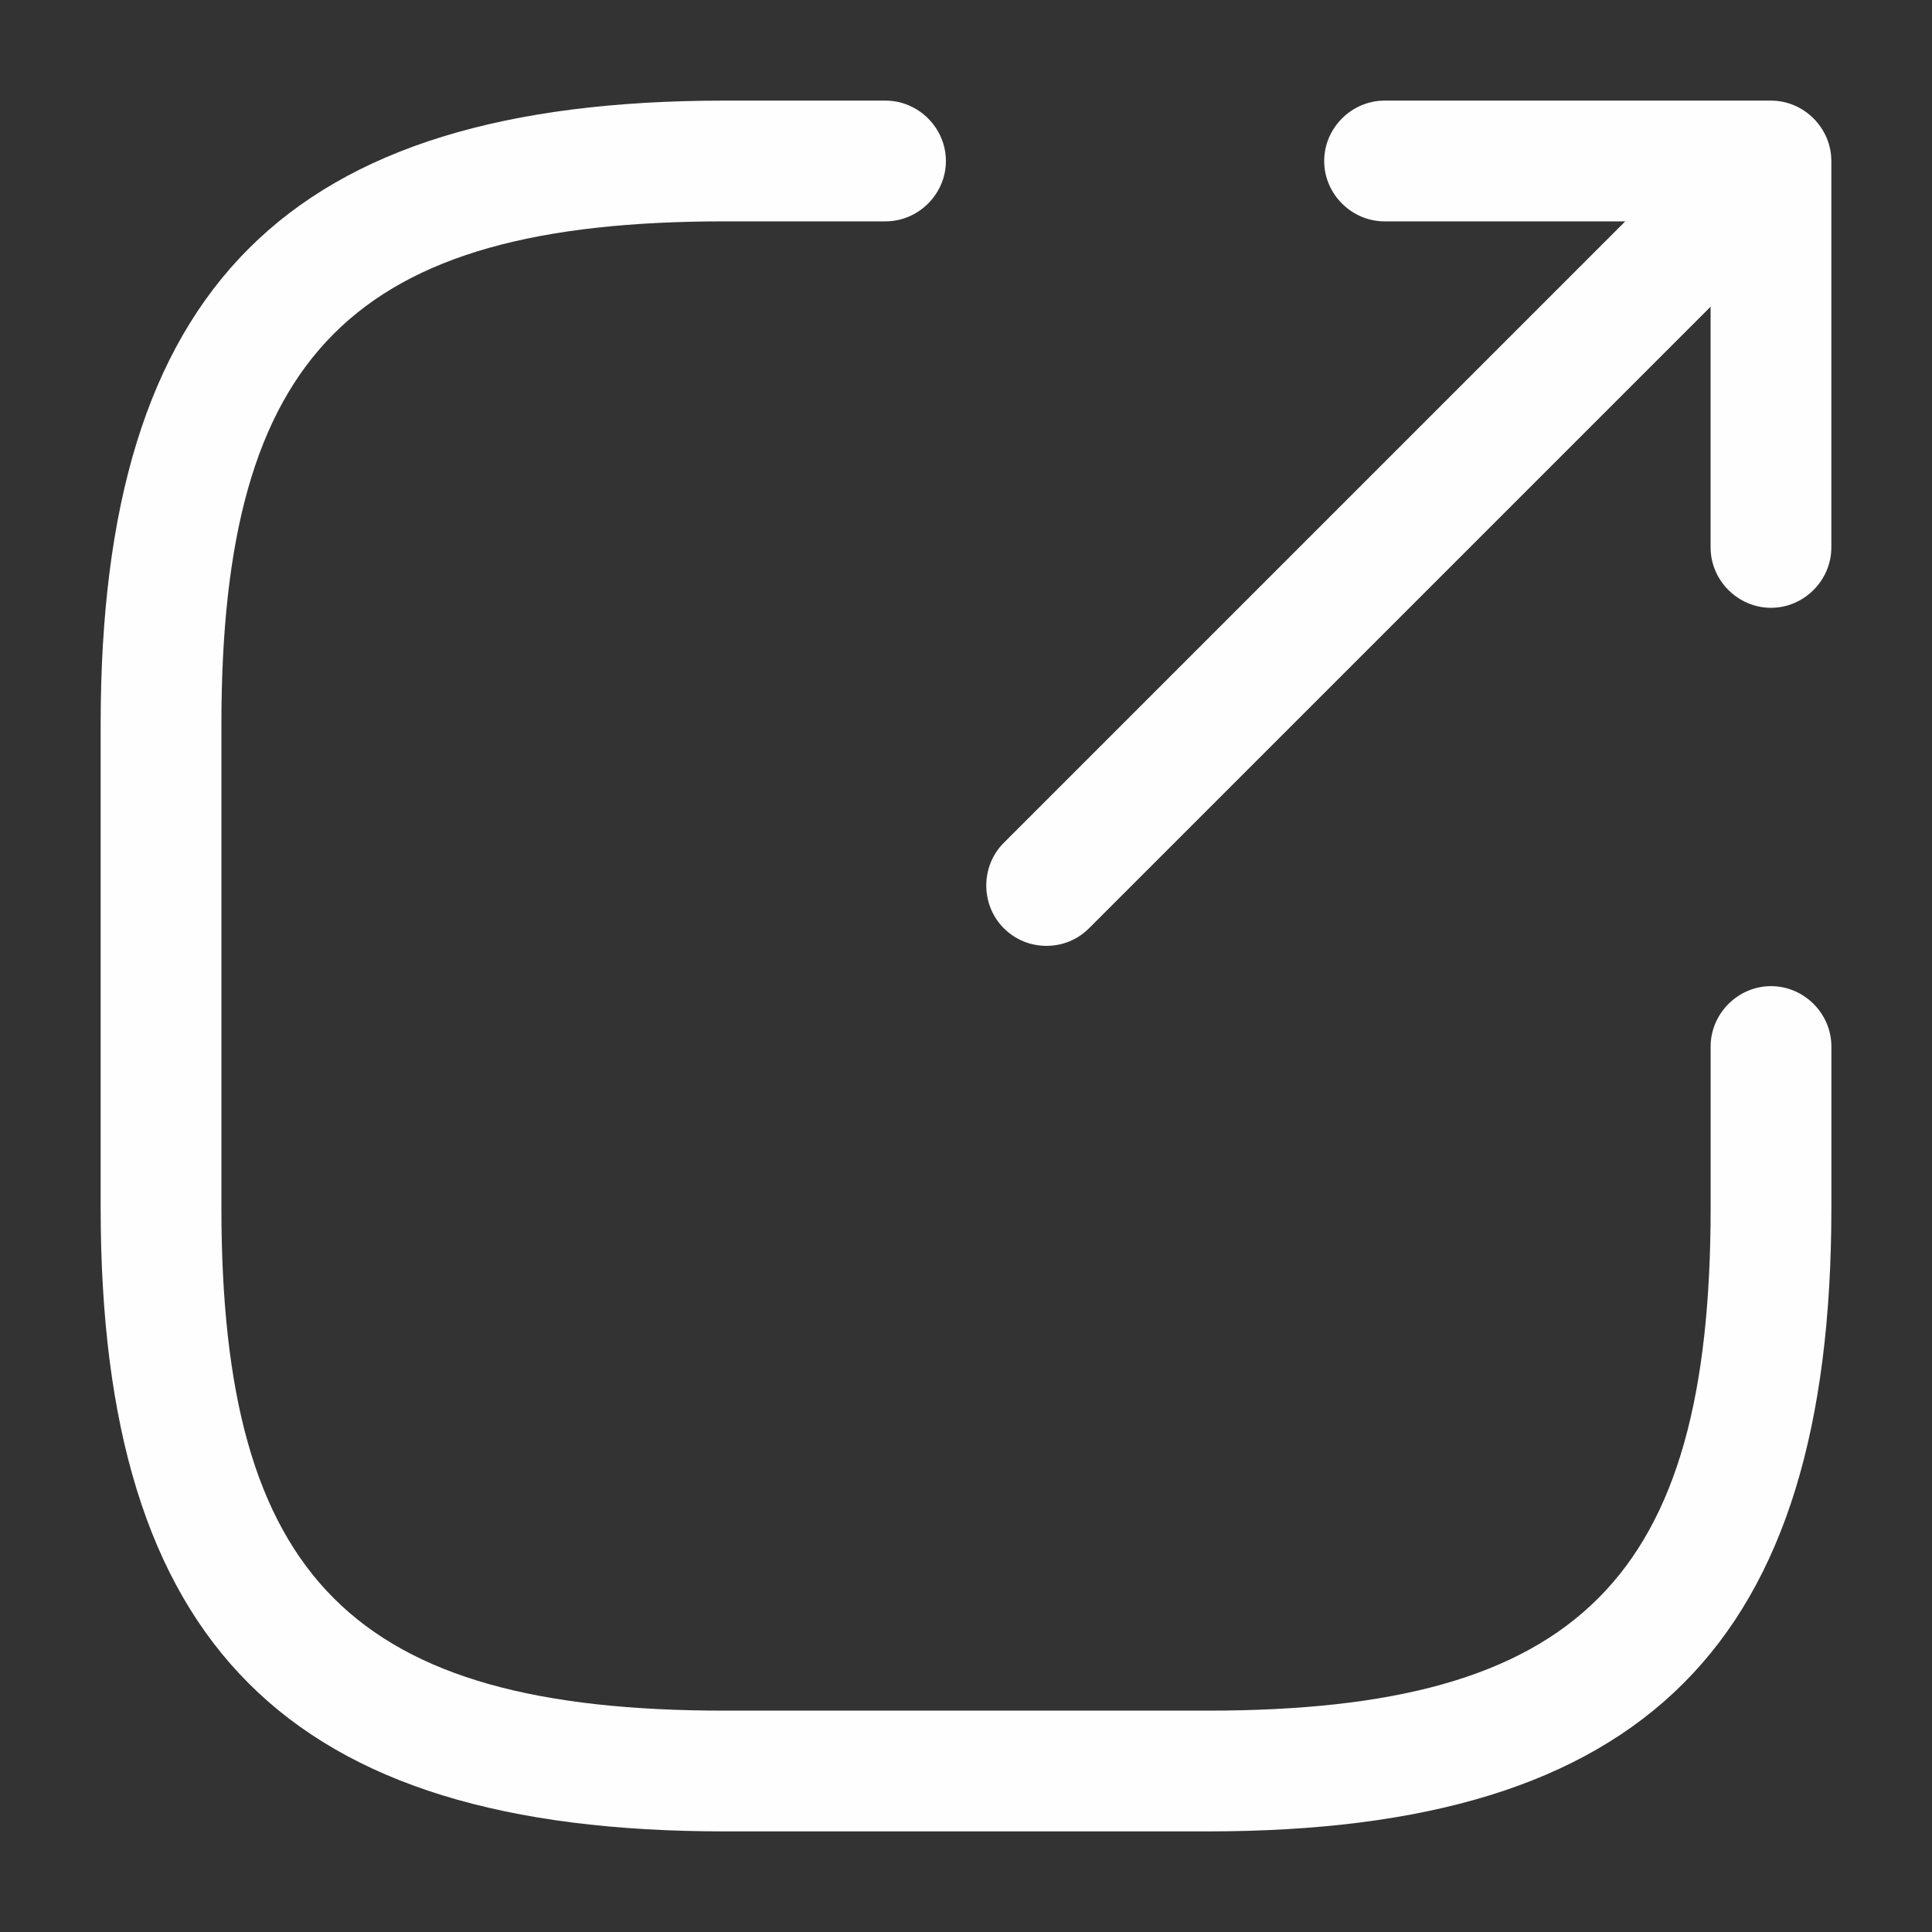
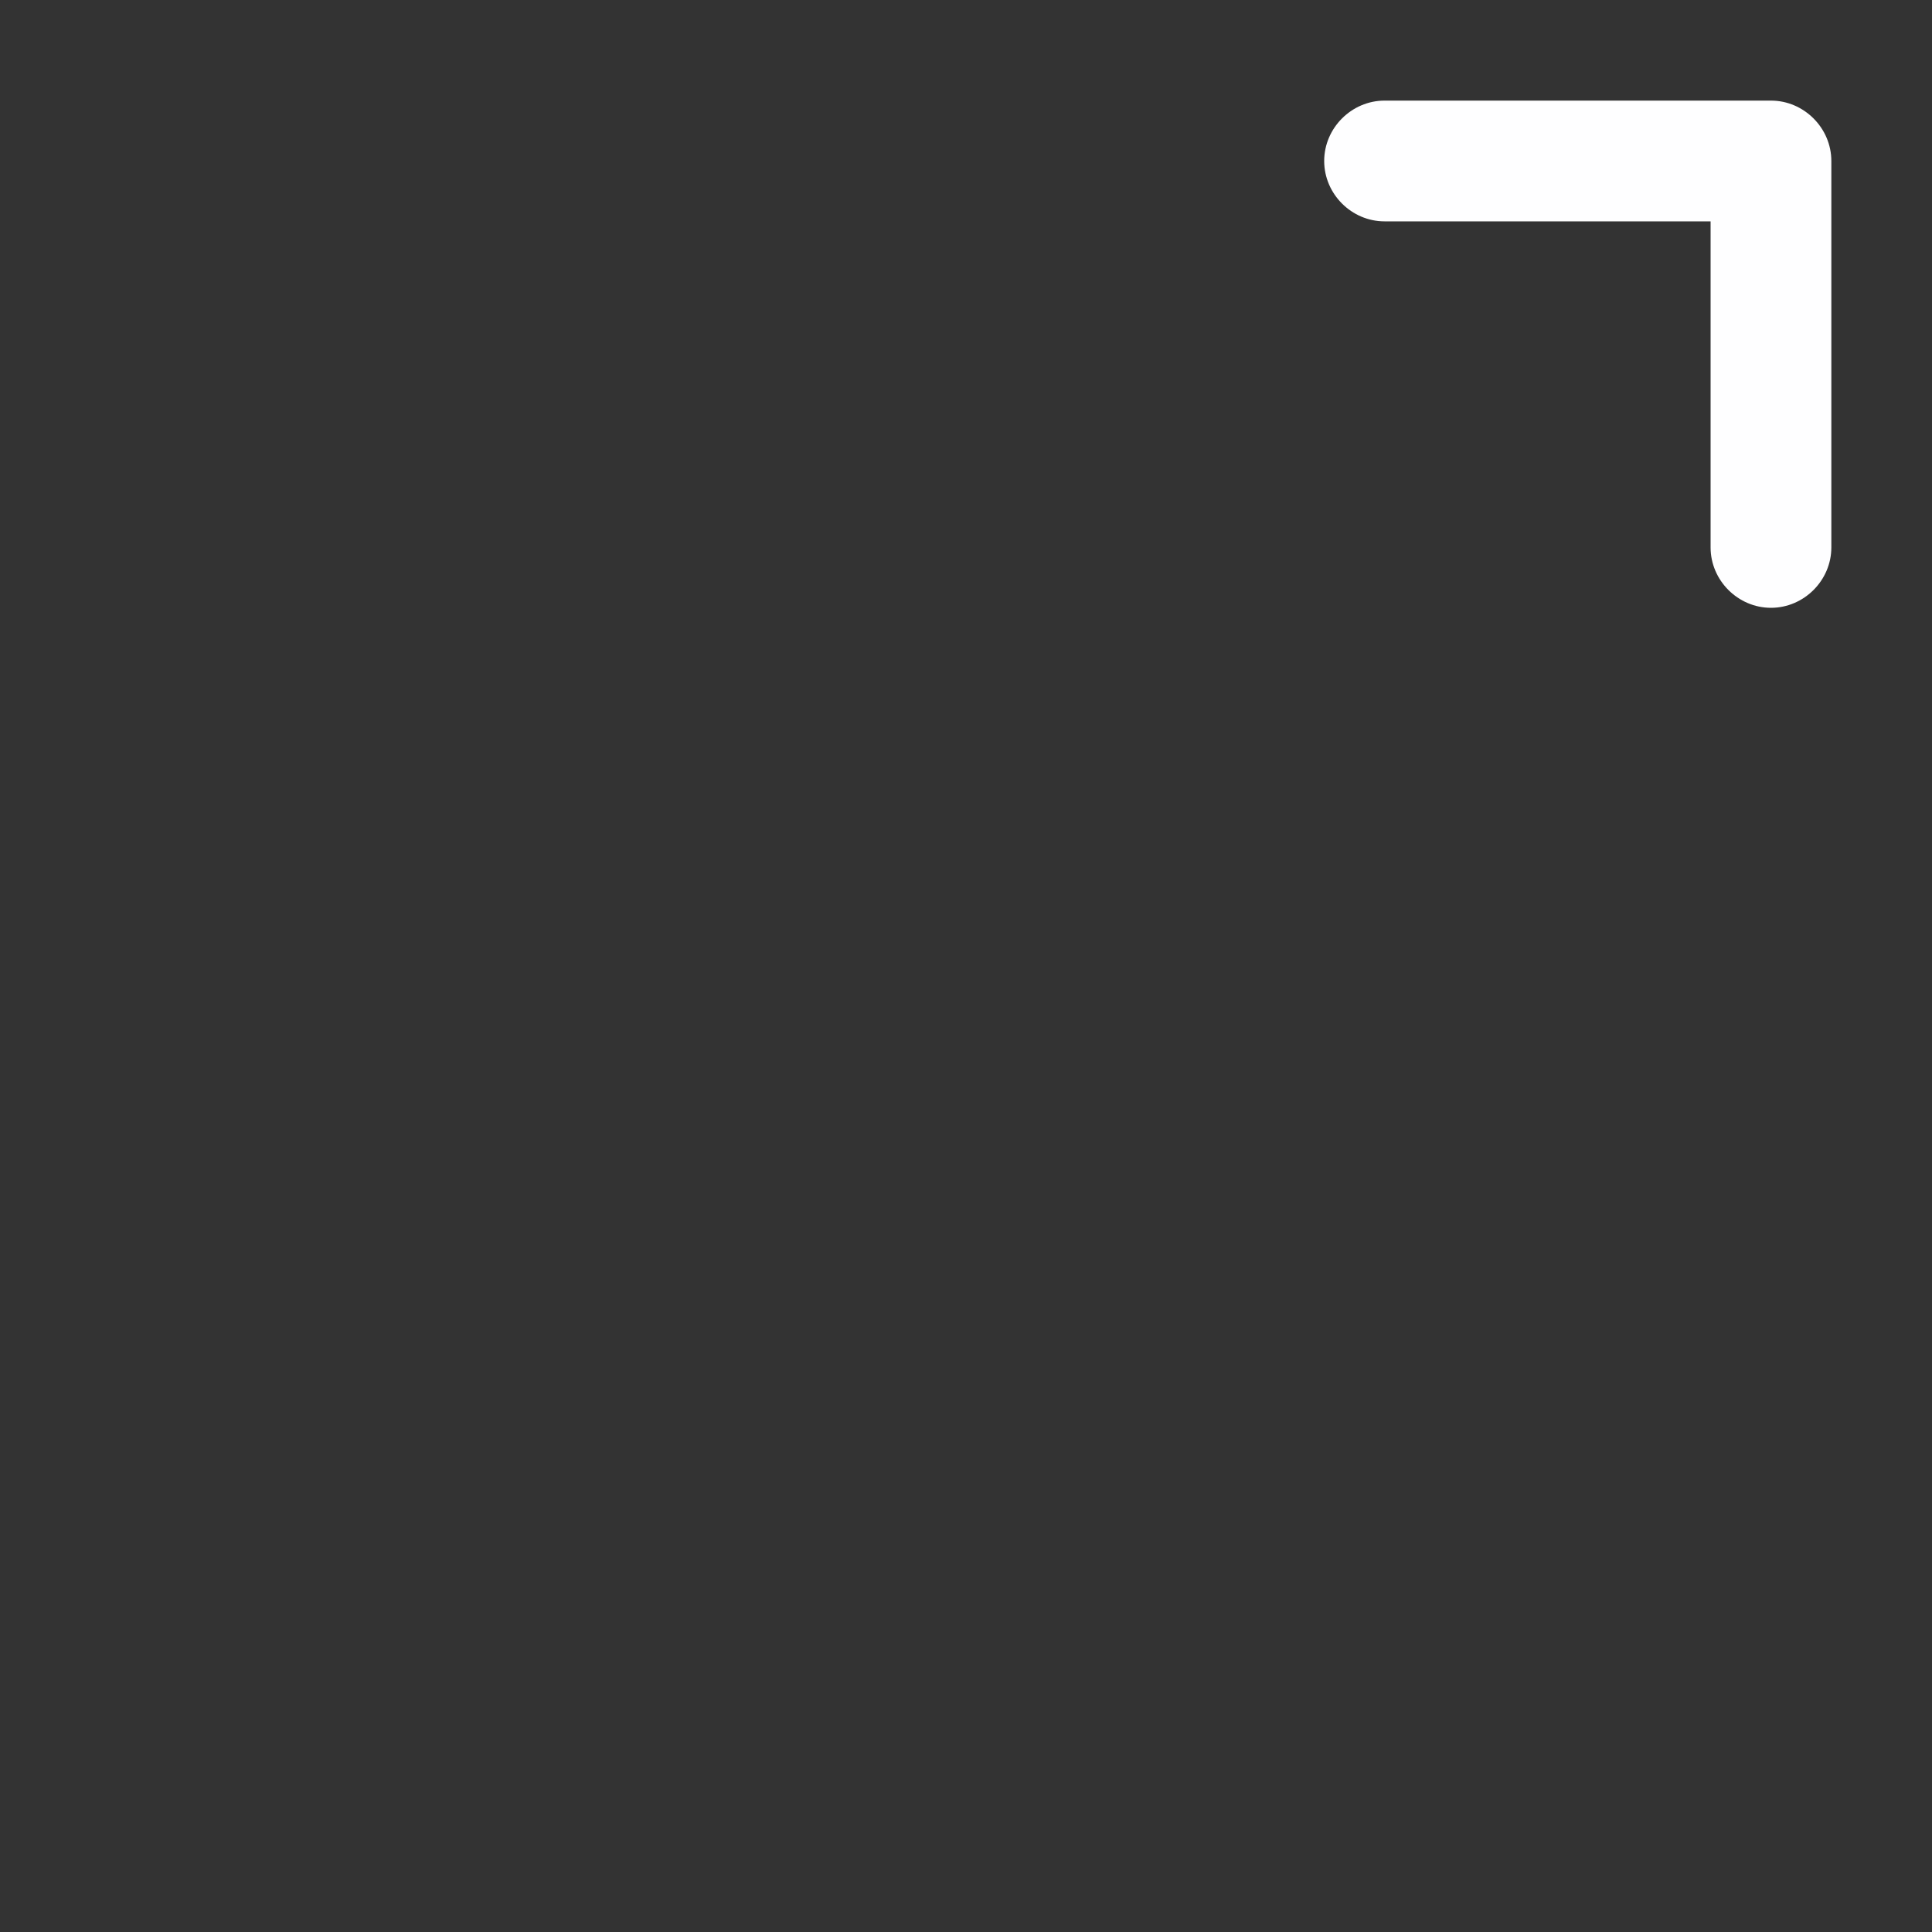
<svg xmlns="http://www.w3.org/2000/svg" width="40" height="40" viewBox="0 0 40 40" fill="none">
  <rect x="0" y="0" width="40" height="40" fill="#333333" stroke="none" />
-   <path d="M21.666 19.583C21.349 19.583 21.032 19.467 20.782 19.217C20.299 18.733 20.299 17.933 20.782 17.45L34.449 3.783C34.932 3.3 35.732 3.3 36.216 3.783C36.699 4.267 36.699 5.067 36.216 5.55L22.549 19.217C22.299 19.467 21.982 19.583 21.666 19.583Z" fill="#FEFEFF" />
  <path d="M36.666 12.584C35.983 12.584 35.416 12.017 35.416 11.334V4.583H28.666C27.983 4.583 27.416 4.017 27.416 3.333C27.416 2.65 27.983 2.083 28.666 2.083H36.666C37.349 2.083 37.916 2.65 37.916 3.333V11.334C37.916 12.017 37.349 12.584 36.666 12.584Z" fill="#FEFEFF" />
-   <path d="M25.001 37.917H15.001C5.951 37.917 2.084 34.05 2.084 25V15C2.084 5.95 5.951 2.083 15.001 2.083H18.334C19.017 2.083 19.584 2.65 19.584 3.333C19.584 4.017 19.017 4.583 18.334 4.583H15.001C7.317 4.583 4.584 7.317 4.584 15V25C4.584 32.684 7.317 35.417 15.001 35.417H25.001C32.684 35.417 35.417 32.684 35.417 25V21.667C35.417 20.983 35.984 20.417 36.667 20.417C37.351 20.417 37.917 20.983 37.917 21.667V25C37.917 34.05 34.051 37.917 25.001 37.917Z" fill="#FEFEFF" />
</svg>